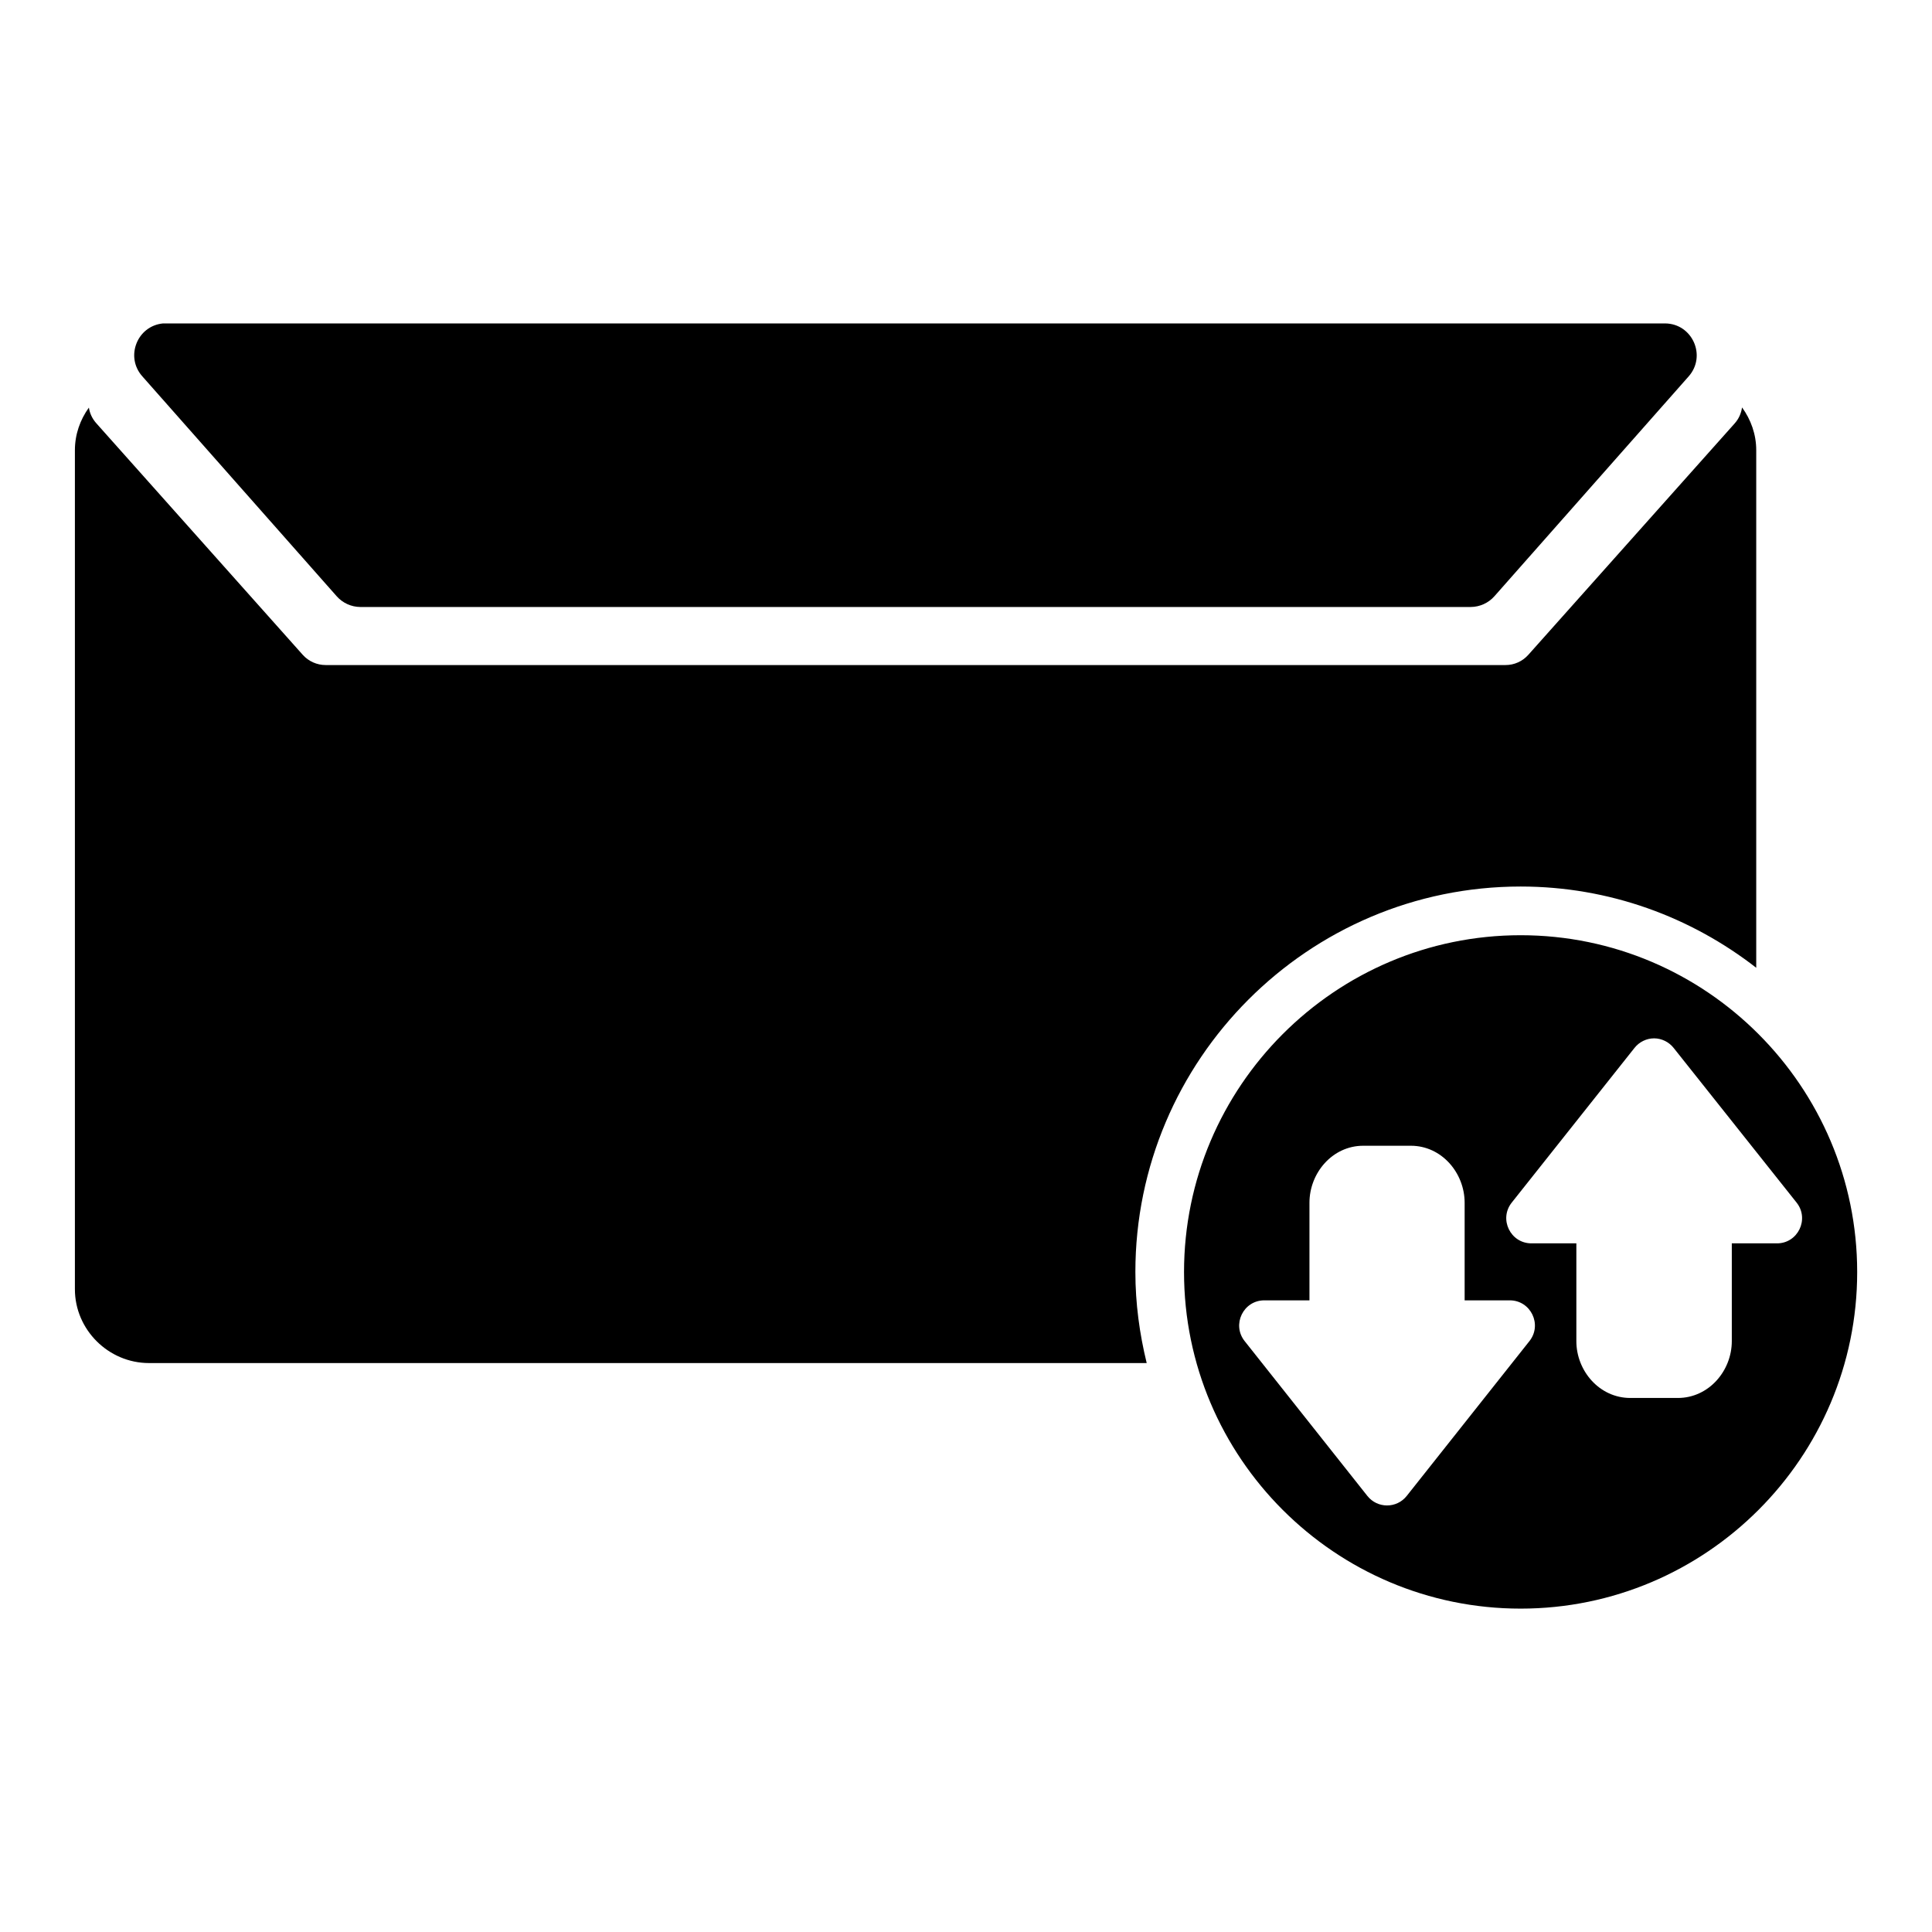
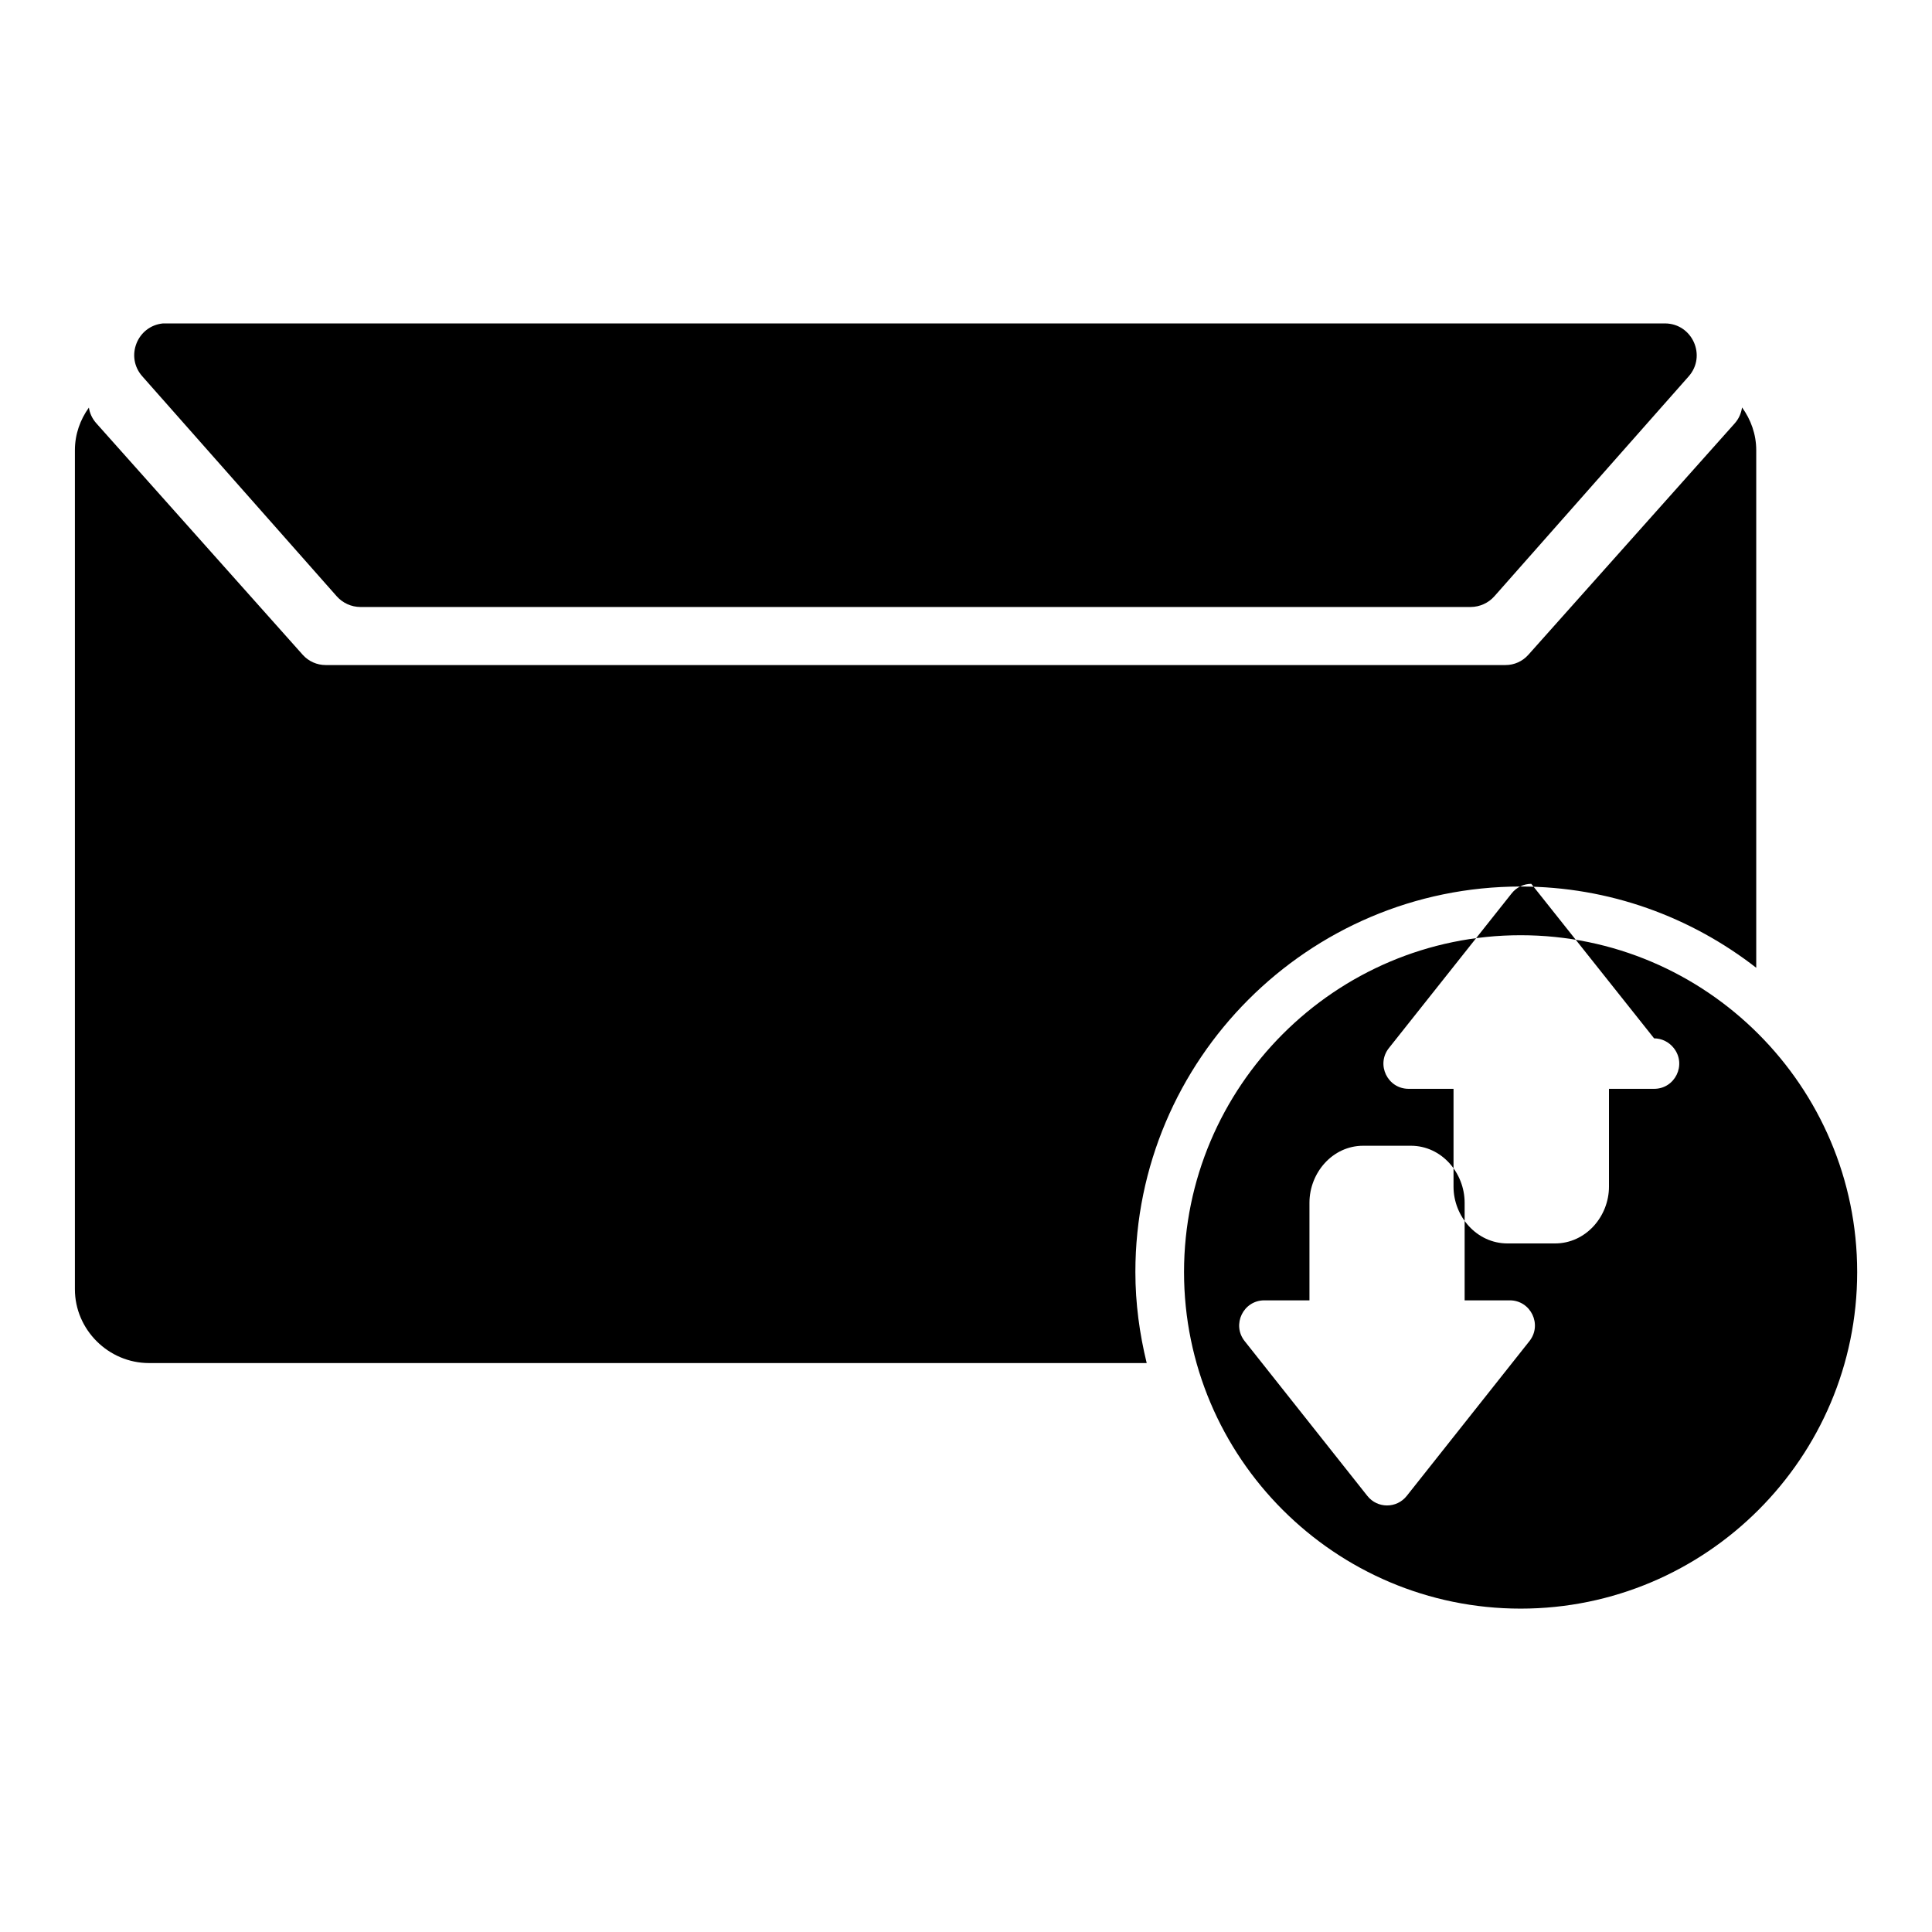
<svg xmlns="http://www.w3.org/2000/svg" fill="#000000" width="800px" height="800px" version="1.1" viewBox="144 144 512 512">
-   <path d="m187.2 229.71c-6.871 0.668-10.078 8.867-5.484 14.02l51.496 58.266c1.59 1.805 3.883 2.852 6.293 2.863h294.25c2.41-0.016 4.703-1.059 6.293-2.863l51.48-58.266c4.781-5.434 0.961-13.98-6.277-14.02h-397.24c-0.258-0.016-0.531-0.016-0.809 0zm418.46 22.273c-0.219 1.473-0.801 2.922-1.926 4.199l-54.723 61.363c-1.539 1.715-3.723 2.707-6.027 2.699h-312.68c-2.309 0.004-4.523-0.984-6.062-2.699l-54.707-61.363c-1.125-1.262-1.758-2.695-1.977-4.168-2.309 3.207-3.707 7.09-3.707 11.301v222.34c0 10.734 8.902 19.57 19.637 19.57h264.4c-1.891-7.75-3-15.793-3-24.117 0-56.281 45.82-102.17 102.1-102.17 23.523 0 45.148 8.09 62.434 21.531v-137.16c0-4.223-1.426-8.117-3.754-11.332zm-58.676 139.86c-49.172 0-89.203 40.098-89.203 89.27s40.031 89.188 89.203 89.188c49.172 0 89.188-40.016 89.188-89.188s-40.016-89.27-89.188-89.27zm35.367 27.328c2.039 0.016 3.949 0.965 5.207 2.57l32.551 40.953c3.492 4.387 0.336 10.871-5.269 10.809h-11.895v25.914c0 7.898-6.133 15.059-14.297 15.059h-12.602c-8.164 0-14.297-7.156-14.297-15.059v-25.914h-11.895c-5.582 0.004-8.699-6.441-5.223-10.809l32.5-40.953c1.254-1.609 3.184-2.559 5.223-2.57zm-77.094 28.465h12.637c8.168 0 14.25 7.207 14.25 15.105v25.863h11.961c5.574 0.008 8.676 6.445 5.207 10.809l-32.5 41.004c-2.668 3.391-7.793 3.391-10.461 0l-32.5-41.004c-3.473-4.363-0.371-10.801 5.207-10.809h11.961v-25.863c0-7.902 6.086-15.105 14.25-15.105z" />
+   <path d="m187.2 229.71c-6.871 0.668-10.078 8.867-5.484 14.02l51.496 58.266c1.59 1.805 3.883 2.852 6.293 2.863h294.25c2.41-0.016 4.703-1.059 6.293-2.863l51.48-58.266c4.781-5.434 0.961-13.98-6.277-14.02h-397.24c-0.258-0.016-0.531-0.016-0.809 0zm418.46 22.273c-0.219 1.473-0.801 2.922-1.926 4.199l-54.723 61.363c-1.539 1.715-3.723 2.707-6.027 2.699h-312.68c-2.309 0.004-4.523-0.984-6.062-2.699l-54.707-61.363c-1.125-1.262-1.758-2.695-1.977-4.168-2.309 3.207-3.707 7.09-3.707 11.301v222.34c0 10.734 8.902 19.57 19.637 19.57h264.4c-1.891-7.75-3-15.793-3-24.117 0-56.281 45.82-102.17 102.1-102.17 23.523 0 45.148 8.09 62.434 21.531v-137.16c0-4.223-1.426-8.117-3.754-11.332zm-58.676 139.86c-49.172 0-89.203 40.098-89.203 89.27s40.031 89.188 89.203 89.188c49.172 0 89.188-40.016 89.188-89.188s-40.016-89.27-89.188-89.27zm35.367 27.328c2.039 0.016 3.949 0.965 5.207 2.57c3.492 4.387 0.336 10.871-5.269 10.809h-11.895v25.914c0 7.898-6.133 15.059-14.297 15.059h-12.602c-8.164 0-14.297-7.156-14.297-15.059v-25.914h-11.895c-5.582 0.004-8.699-6.441-5.223-10.809l32.5-40.953c1.254-1.609 3.184-2.559 5.223-2.57zm-77.094 28.465h12.637c8.168 0 14.25 7.207 14.25 15.105v25.863h11.961c5.574 0.008 8.676 6.445 5.207 10.809l-32.5 41.004c-2.668 3.391-7.793 3.391-10.461 0l-32.5-41.004c-3.473-4.363-0.371-10.801 5.207-10.809h11.961v-25.863c0-7.902 6.086-15.105 14.25-15.105z" />
</svg>